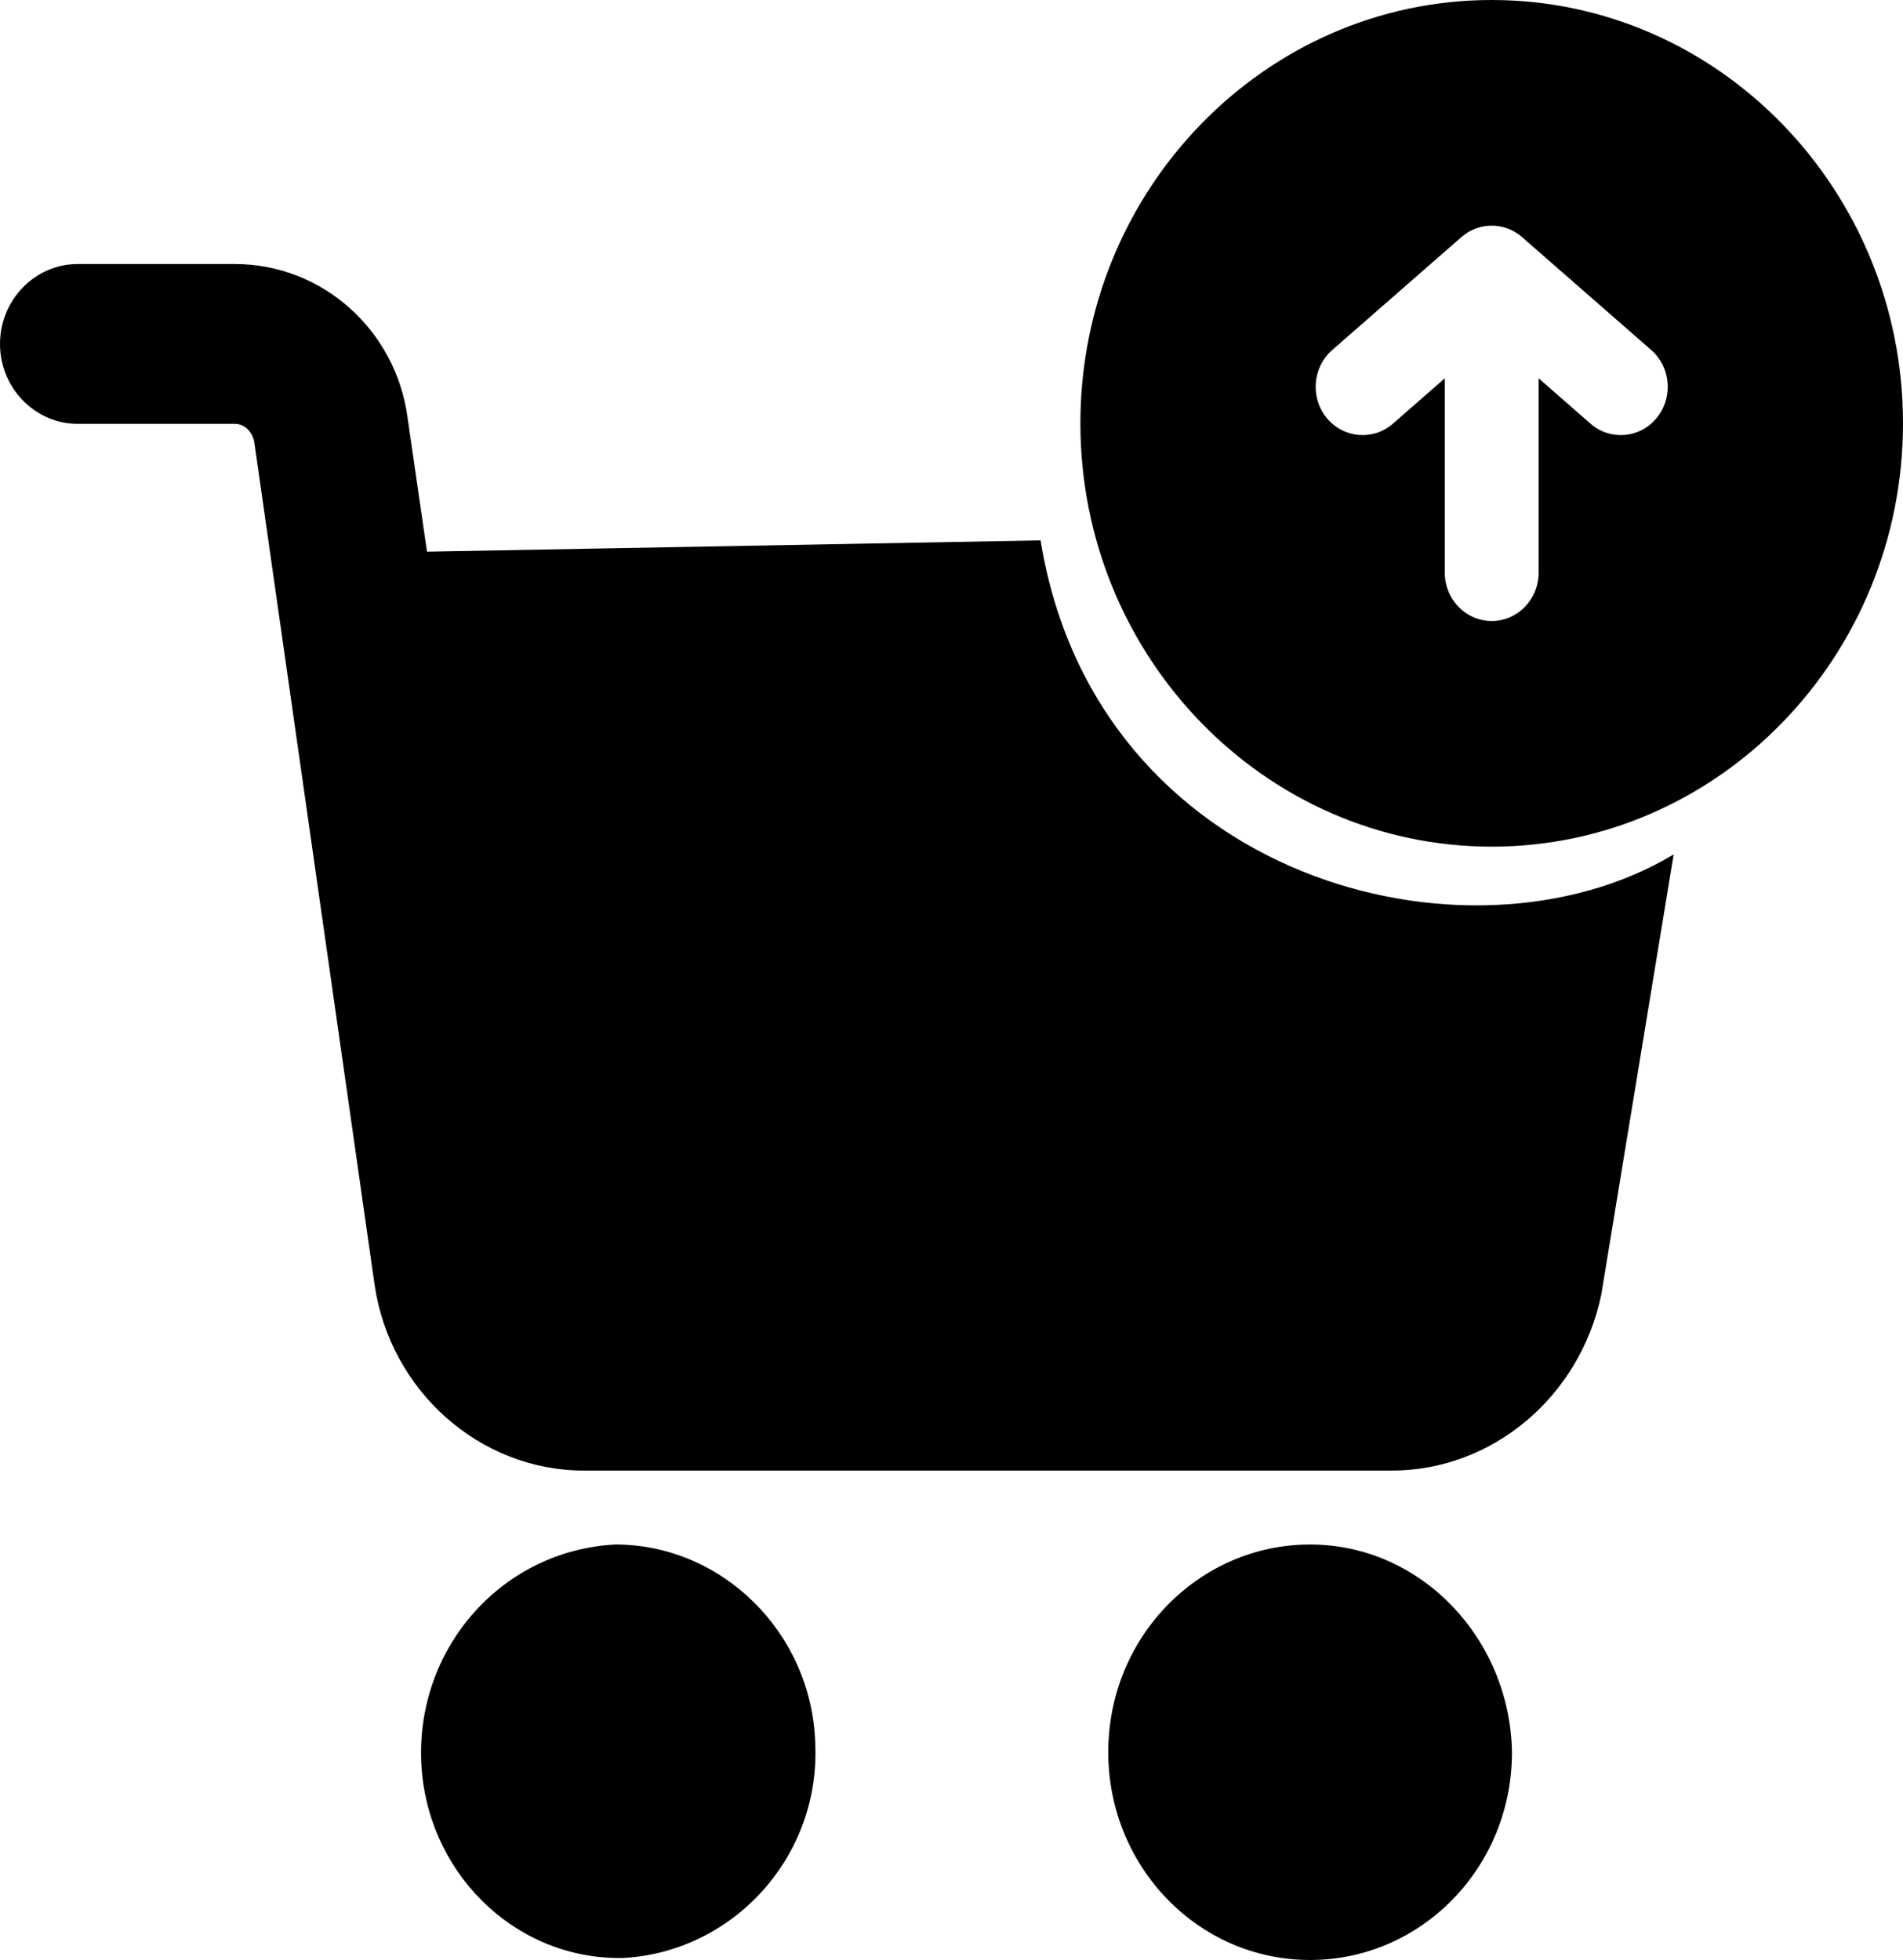
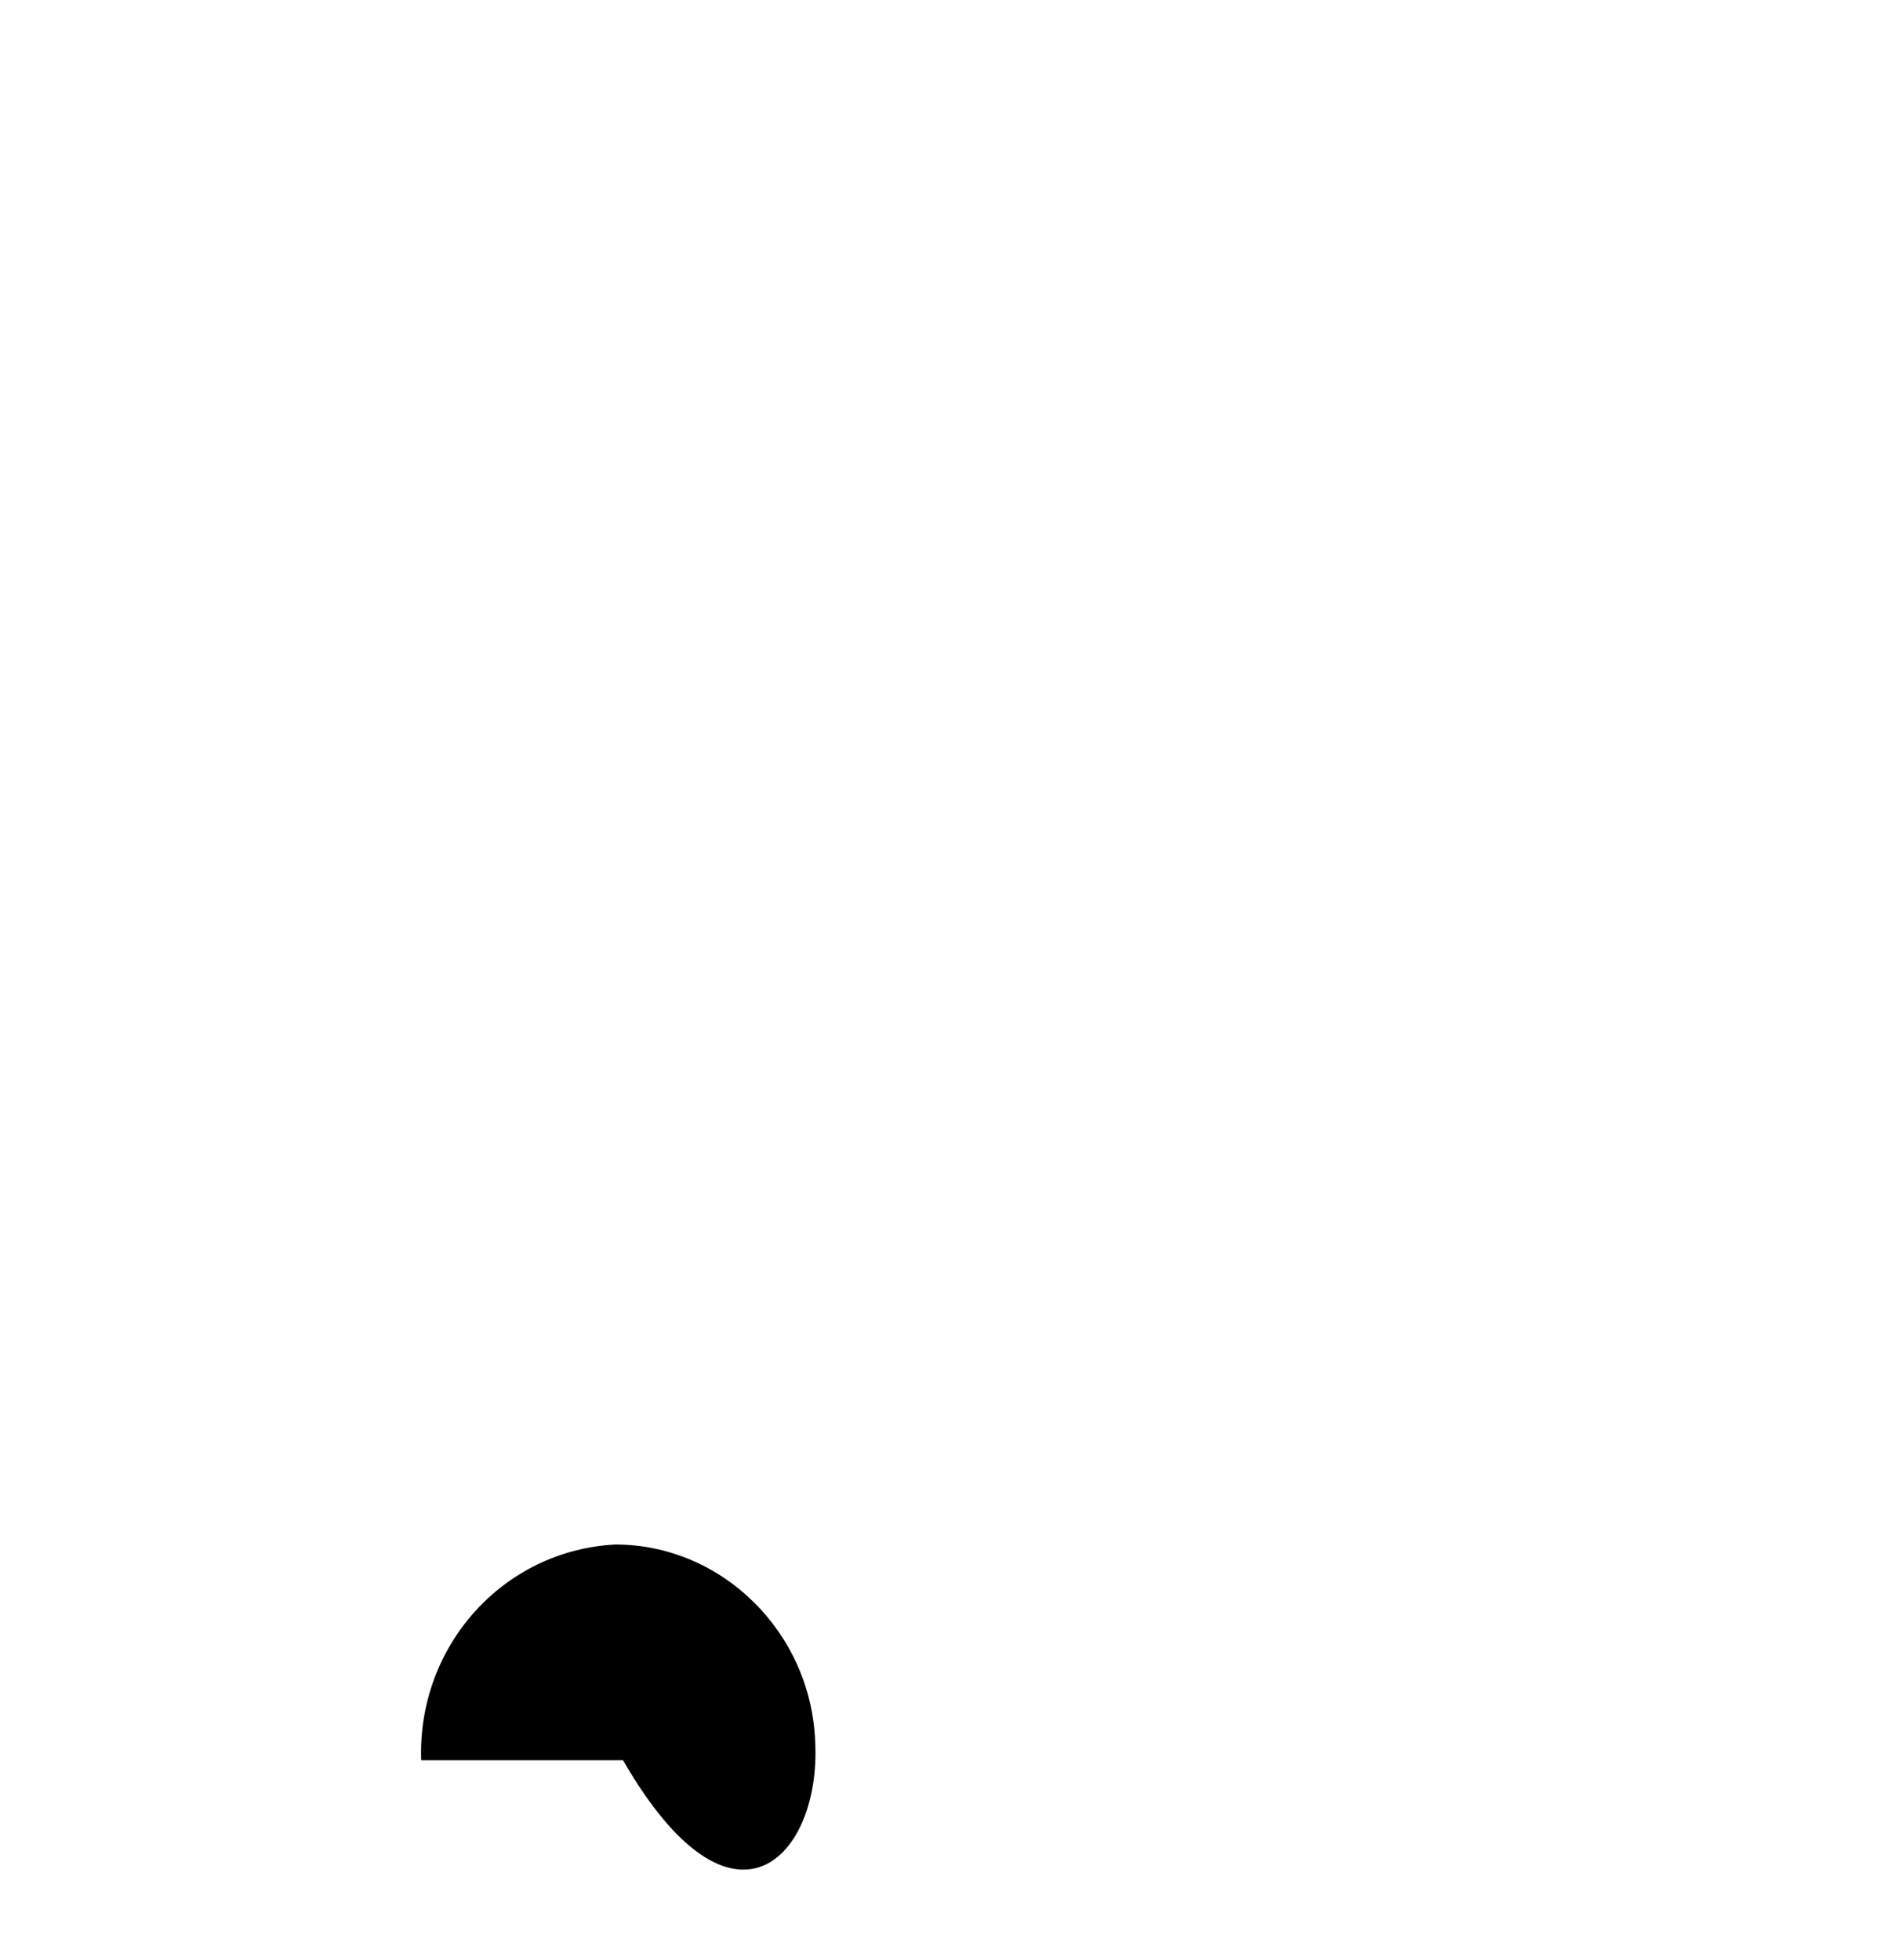
<svg xmlns="http://www.w3.org/2000/svg" width="100" height="103" viewBox="0 0 100 103" fill="none">
-   <path d="M68.845 81.165C63.031 81.165 58.237 85.994 58.237 92.082C58.237 98.066 62.929 103 68.845 103C74.658 103 79.452 98.171 79.452 92.082C79.35 86.099 74.658 81.165 68.845 81.165Z" fill="black" />
-   <path d="M22.438 28.991L54.681 28.397C57.57 46.235 77.191 51.361 87.948 44.902L84.143 68.043C83.022 73.397 78.432 77.281 73.128 77.281H30.7C25.192 77.281 20.5 73.082 19.684 67.518L13.361 23.218C13.259 22.693 12.851 22.273 12.341 22.273H4.08C1.836 22.273 0 20.383 0 18.074C0 15.764 1.836 13.875 4.08 13.875H12.341C16.931 13.875 20.806 17.339 21.418 21.958L22.438 28.991Z" fill="black" />
-   <path d="M42.837 91.558C42.633 85.784 37.941 81.165 32.331 81.165C26.416 81.48 21.928 86.519 22.132 92.502C22.336 98.276 26.926 102.895 32.535 102.895H32.739C38.553 102.58 43.143 97.541 42.837 91.558Z" fill="black" />
+   <path d="M42.837 91.558C42.633 85.784 37.941 81.165 32.331 81.165C26.416 81.48 21.928 86.519 22.132 92.502H32.739C38.553 102.58 43.143 97.541 42.837 91.558Z" fill="black" />
  <g clip-path="url(#clip0)">
-     <path d="M56.773 22.246C56.773 34.511 66.47 44.492 78.386 44.492C90.303 44.492 100 34.511 100 22.246C100 9.981 90.303 1.56703e-05 78.386 1.55241e-05C66.47 1.53778e-05 56.773 9.981 56.773 22.246ZM79.983 12.462L86.768 18.393C87.342 18.894 87.638 19.61 87.638 20.327C87.638 20.907 87.445 21.492 87.051 21.97C86.173 23.038 84.615 23.169 83.577 22.263L80.853 19.88L80.853 30.098C80.853 31.499 79.749 32.635 78.388 32.635C77.026 32.635 75.922 31.499 75.922 30.098L75.922 19.88L73.198 22.263C72.16 23.169 70.605 23.038 69.722 21.97C68.841 20.902 68.968 19.301 70.007 18.393L76.792 12.462C77.711 11.657 79.062 11.657 79.983 12.462Z" fill="black" />
-   </g>
+     </g>
  <defs>
    <clipPath id="clip0">
-       <rect width="44.492" height="43.227" fill="white" transform="translate(56.773 44.492) rotate(-90)" />
-     </clipPath>
+       </clipPath>
  </defs>
</svg>